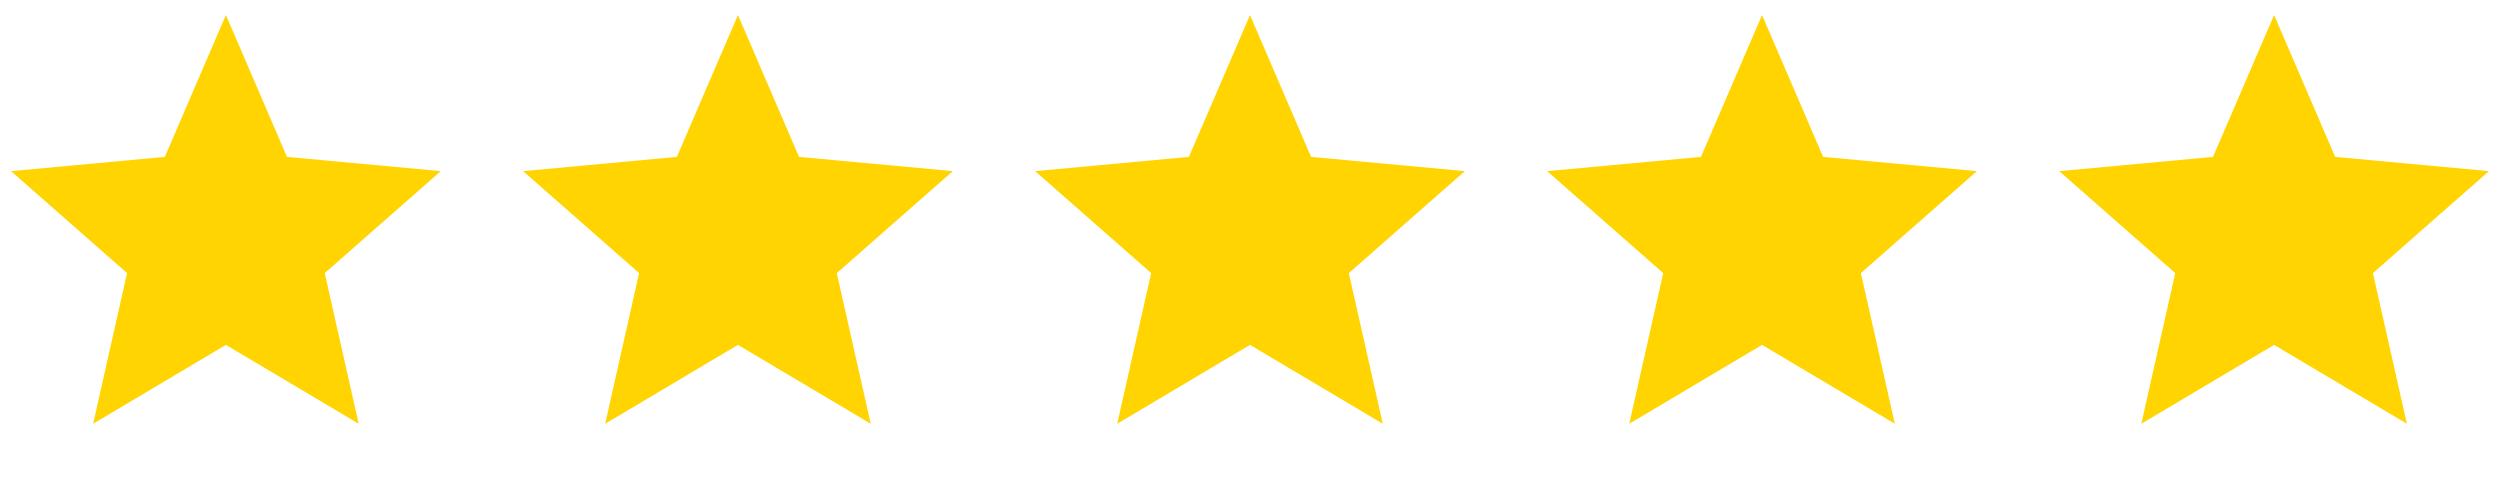
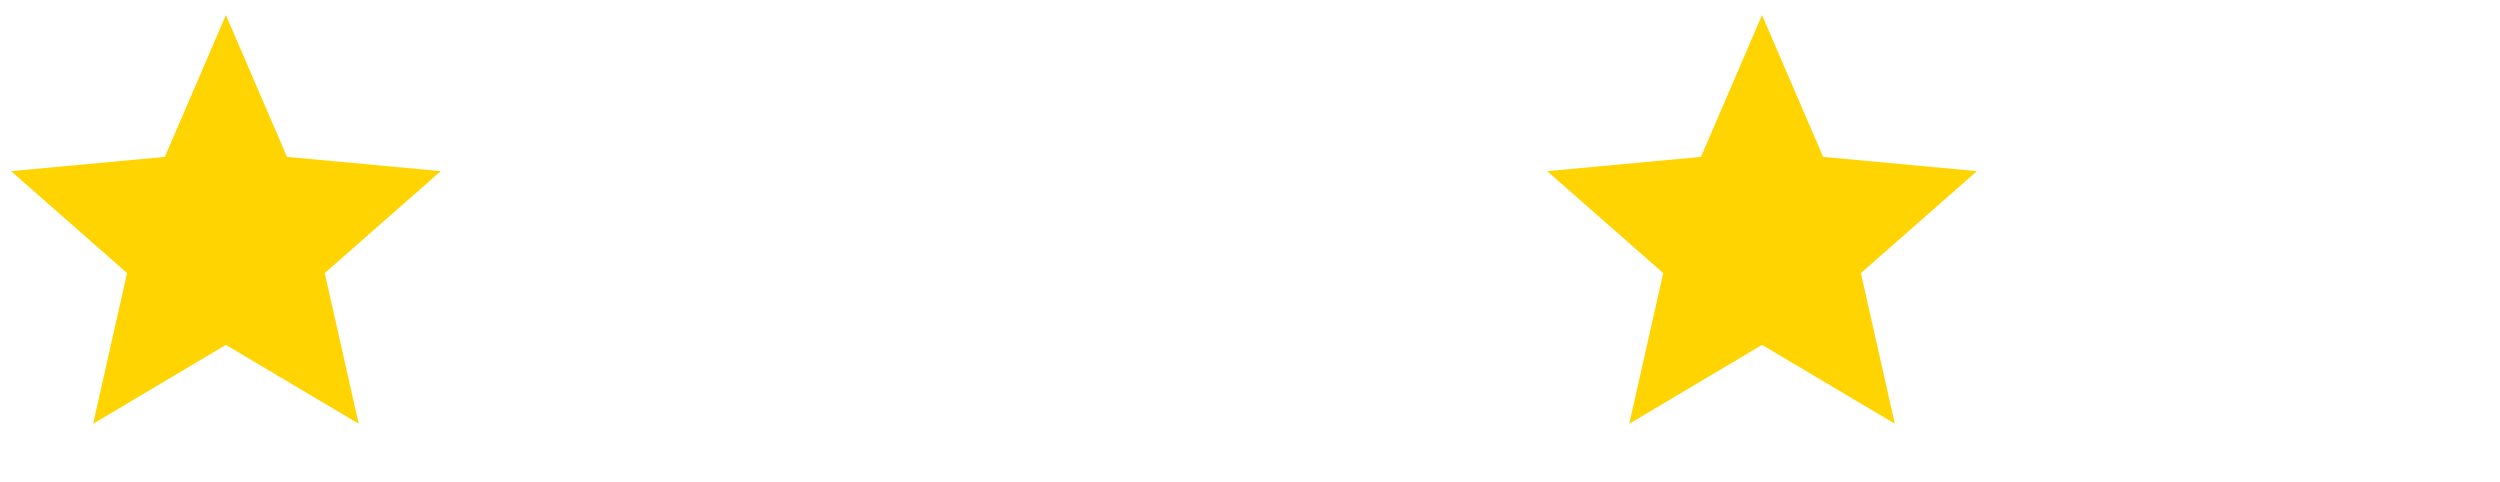
<svg xmlns="http://www.w3.org/2000/svg" width="83" height="16" viewBox="0 0 83 16" fill="none">
  <path d="M7.5 0.5L9.528 5.209L14.633 5.682L10.781 9.066L11.908 14.068L7.5 11.45L3.092 14.068L4.219 9.066L0.367 5.682L5.472 5.209L7.5 0.5Z" fill="#FFD400" />
-   <path d="M24.5 0.5L26.528 5.209L31.633 5.682L27.781 9.066L28.908 14.068L24.5 11.45L20.092 14.068L21.219 9.066L17.367 5.682L22.472 5.209L24.5 0.5Z" fill="#FFD400" />
-   <path d="M41.5 0.5L43.528 5.209L48.633 5.682L44.781 9.066L45.908 14.068L41.5 11.45L37.092 14.068L38.219 9.066L34.367 5.682L39.472 5.209L41.5 0.5Z" fill="#FFD400" />
  <path d="M58.5 0.5L60.528 5.209L65.633 5.682L61.781 9.066L62.908 14.068L58.5 11.45L54.092 14.068L55.219 9.066L51.367 5.682L56.472 5.209L58.5 0.5Z" fill="#FFD400" />
-   <path d="M75.5 0.5L77.528 5.209L82.633 5.682L78.781 9.066L79.908 14.068L75.5 11.45L71.092 14.068L72.219 9.066L68.367 5.682L73.472 5.209L75.5 0.5Z" fill="#FFD400" />
</svg>